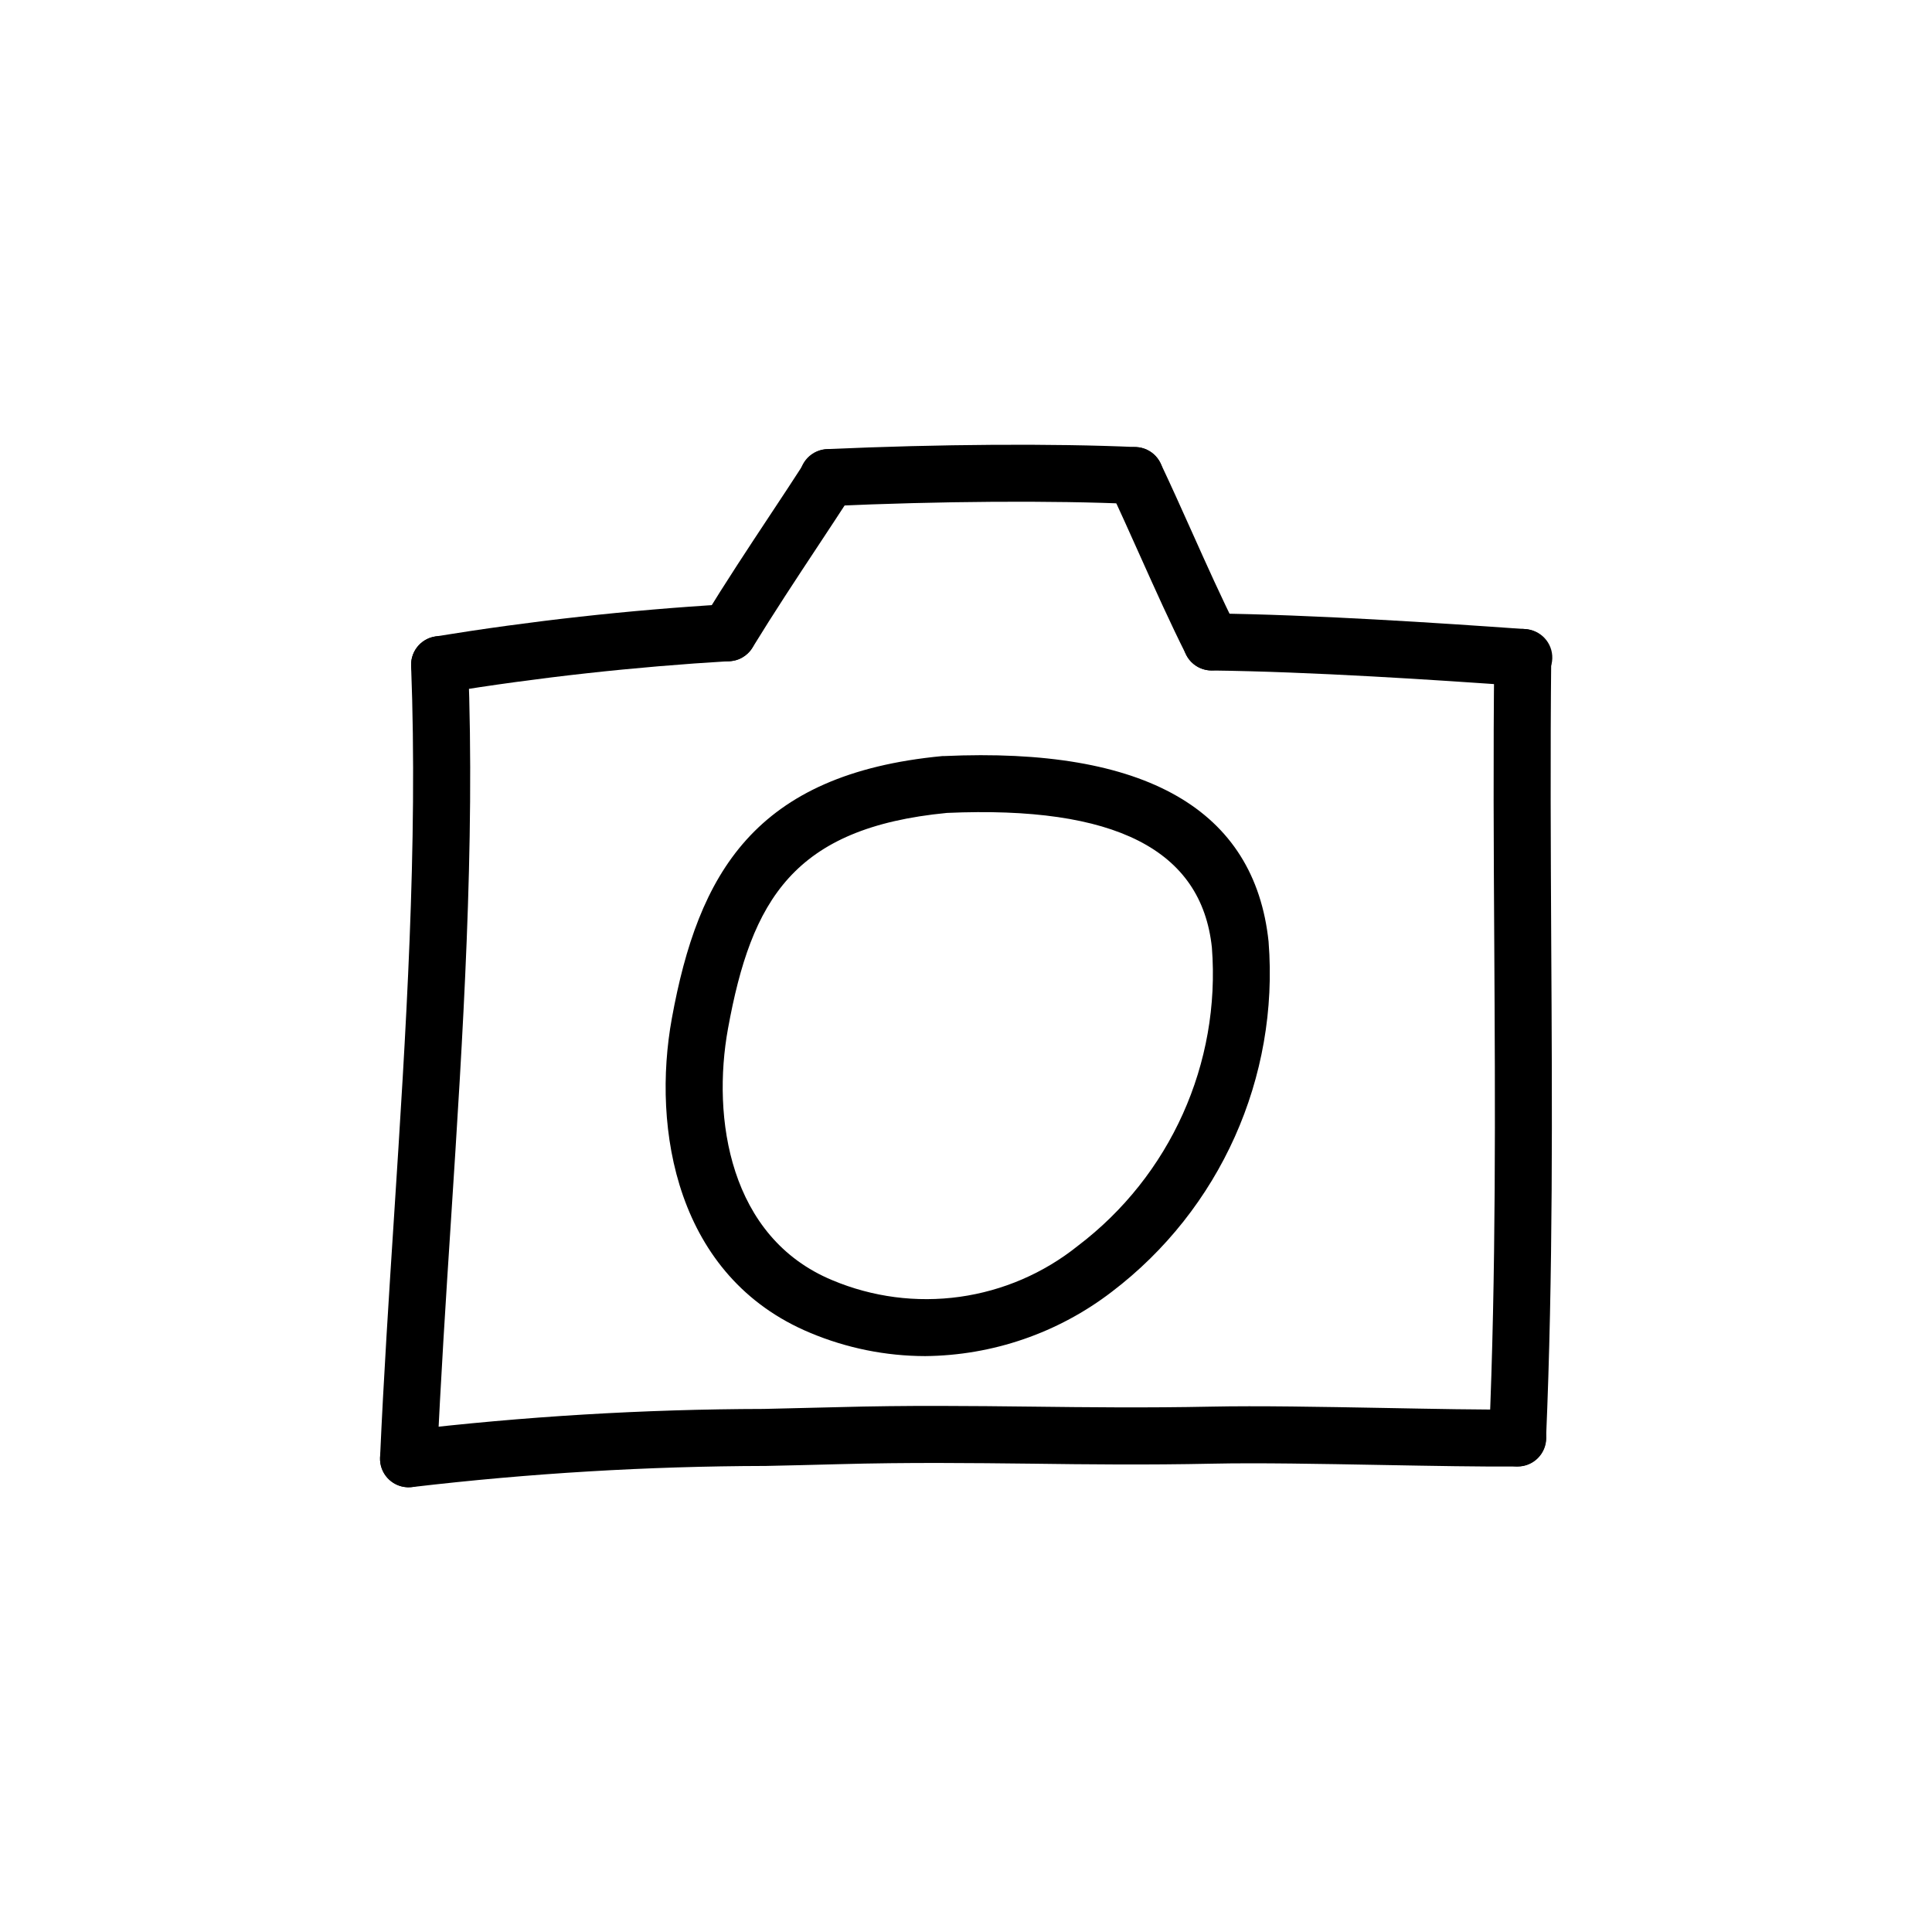
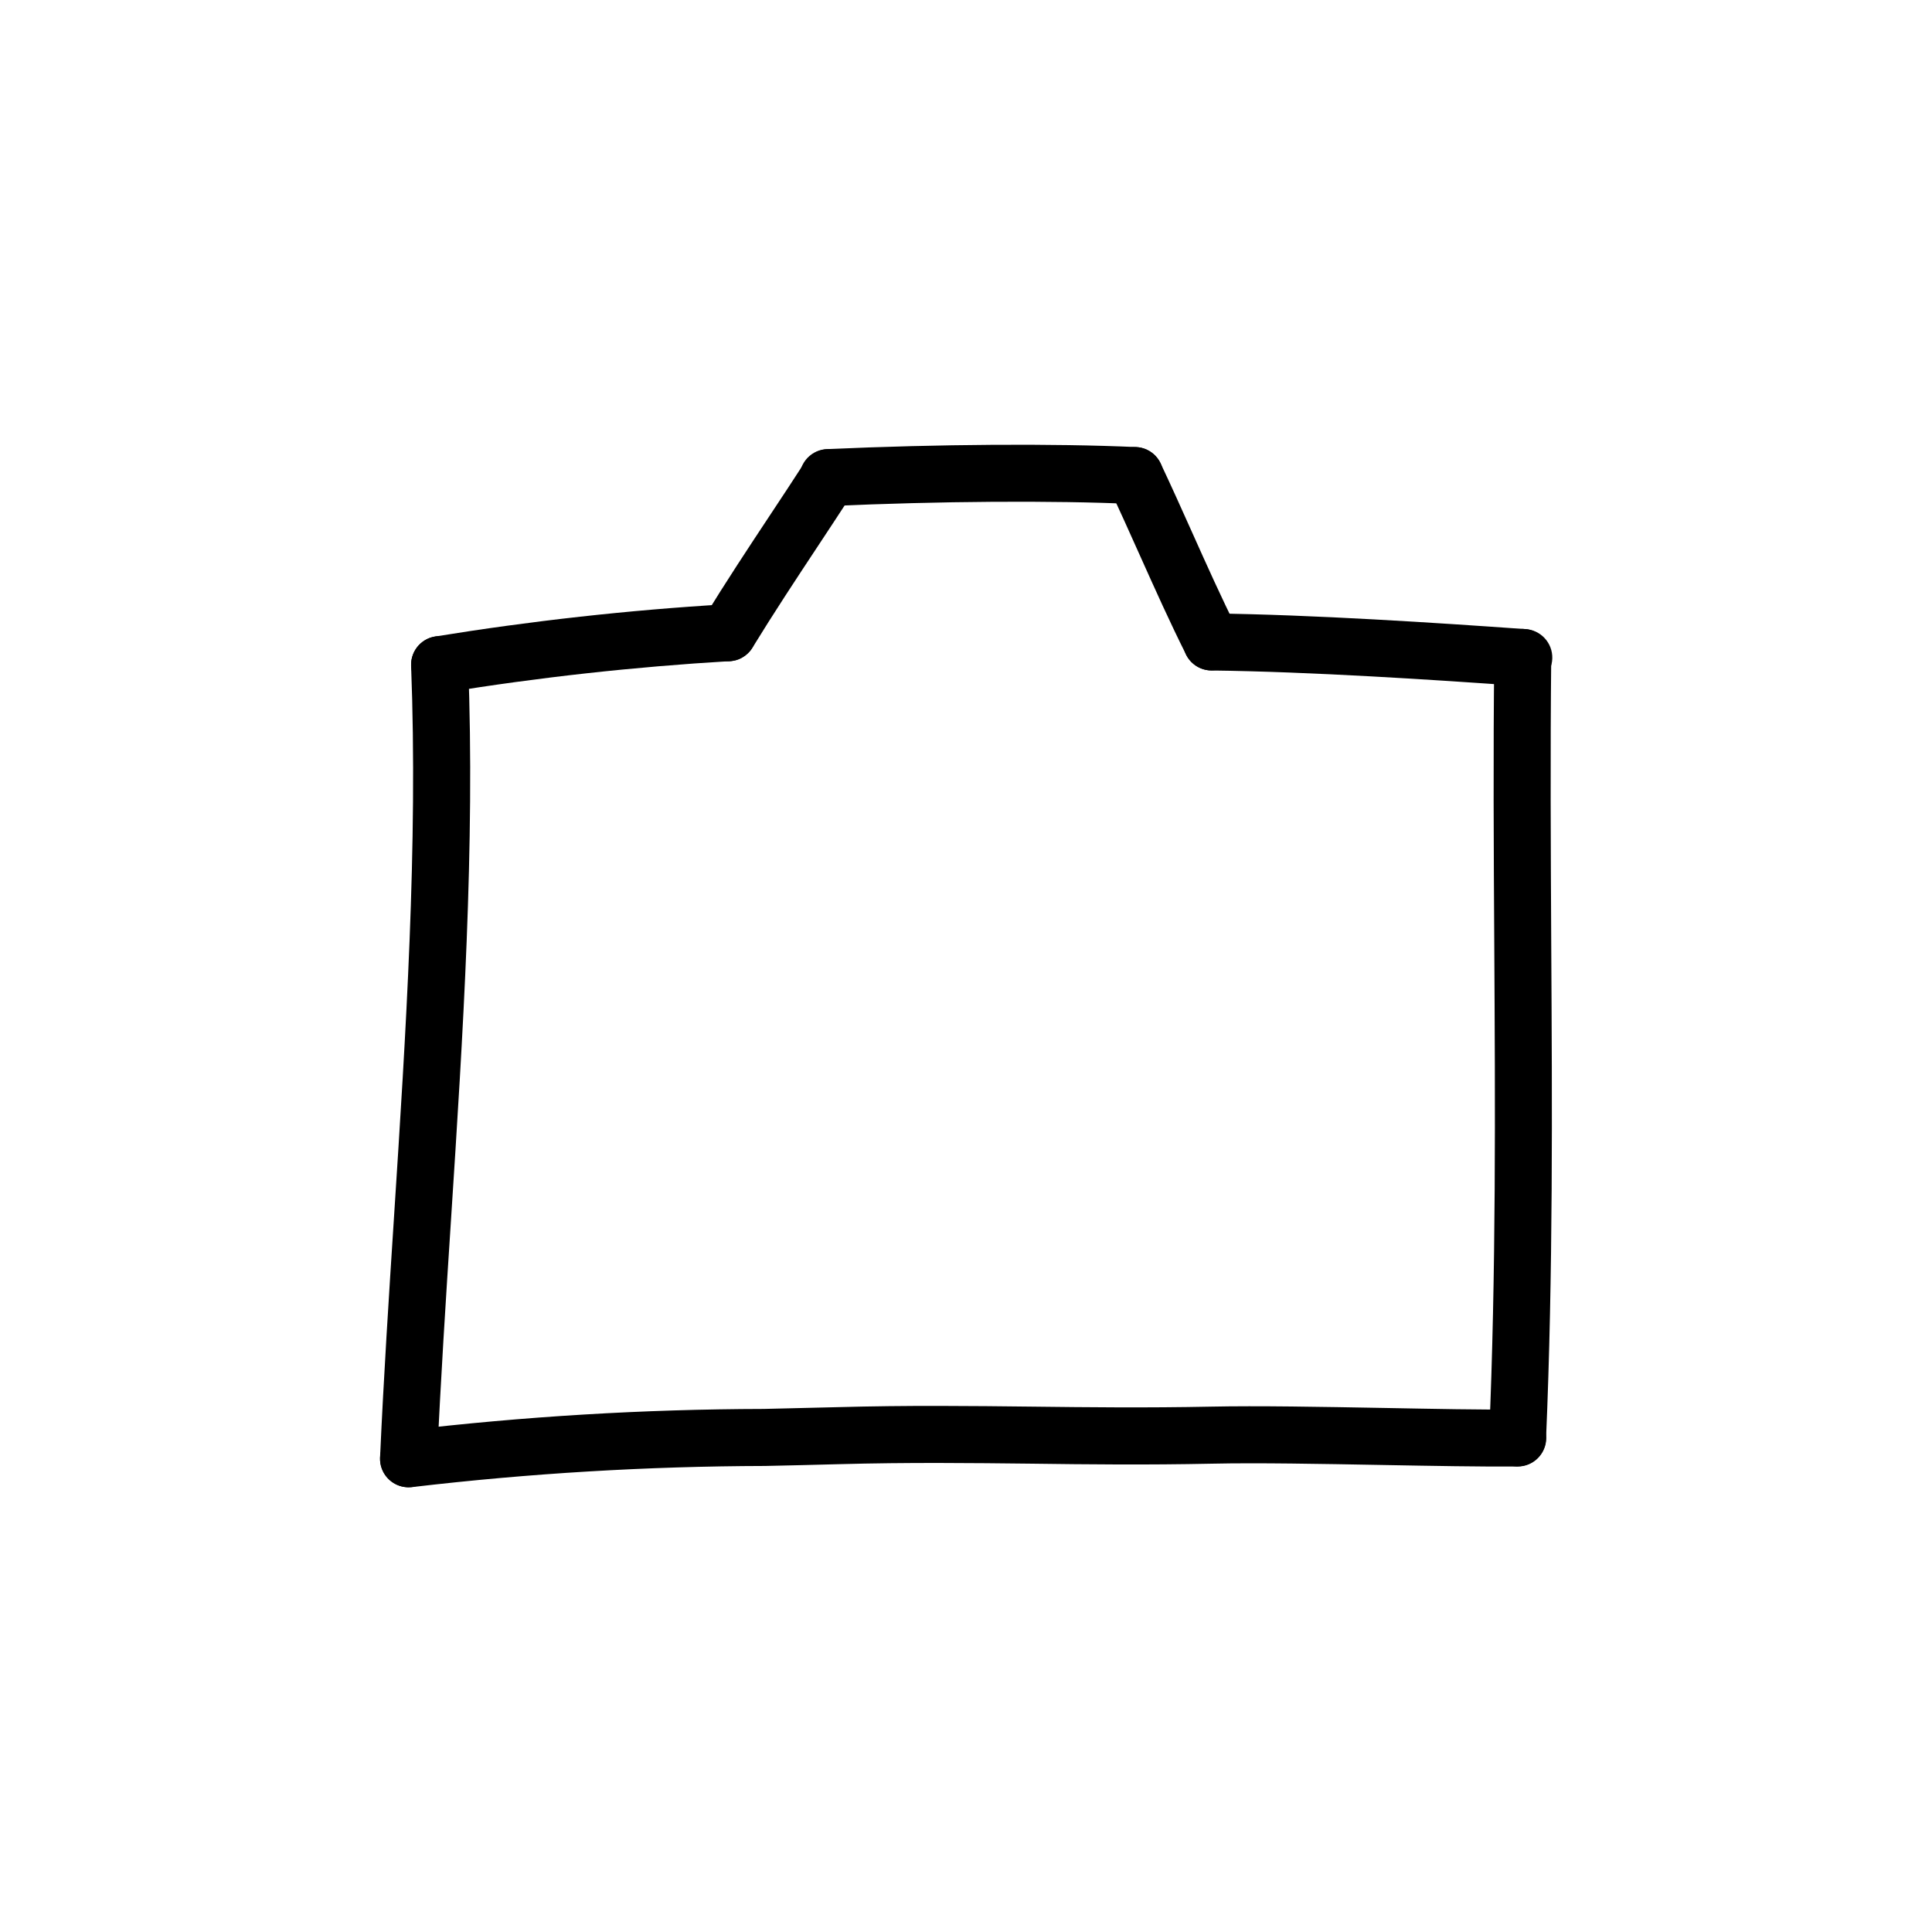
<svg xmlns="http://www.w3.org/2000/svg" fill="#000000" width="800px" height="800px" version="1.1" viewBox="144 144 512 512">
  <g>
-     <path d="m389.16 503.38c-10.438-0.02-20.77-2.109-30.398-6.144-35.629-14.797-42.047-54.16-36.711-83.375 6.988-38.289 21.844-64.766 71.66-69.492h0.379c53.539-2.453 82.414 14.191 86.102 49.211h-0.004c2.824 35.98-12.836 70.926-41.562 92.77-14.203 10.895-31.566 16.871-49.465 17.031zm5.805-143.95c-40.734 3.926-51.828 23.113-58.035 57.141-4.316 23.68 0.328 55.359 27.641 66.695 10.652 4.481 22.316 6 33.762 4.406 11.445-1.598 22.25-6.254 31.27-13.477 24.531-18.594 37.93-48.383 35.562-79.074-2.738-25.945-25.699-37.648-70.199-35.691z" />
-     <path d="m252.26 538.14c-3.965-0.012-7.246-3.078-7.523-7.035-0.273-3.953 2.551-7.445 6.473-8.004 31.582-3.738 63.355-5.644 95.156-5.719 6.551-0.145 13.039-0.293 19.371-0.465 18.992-0.527 35.691-0.324 51.832-0.145 14.82 0.176 30.148 0.348 47.383 0 12.352-0.262 29.297 0.051 45.68 0.348 13.266 0.246 25.766 0.504 35.492 0.406h0.059c4.172-0.016 7.57 3.356 7.586 7.531 0.012 4.172-3.359 7.57-7.531 7.586-9.895 0.066-22.523-0.16-35.887-0.406-16.234-0.297-33.008-0.609-45.07-0.348-17.488 0.367-32.945 0.195-47.863 0-15.996-0.176-32.543-0.371-51.246 0.137-6.352 0.176-12.852 0.328-19.445 0.469l-0.004-0.004c-31.203 0.078-62.383 1.945-93.375 5.586-0.359 0.047-0.723 0.066-1.086 0.062z" />
+     <path d="m252.26 538.14c-3.965-0.012-7.246-3.078-7.523-7.035-0.273-3.953 2.551-7.445 6.473-8.004 31.582-3.738 63.355-5.644 95.156-5.719 6.551-0.145 13.039-0.293 19.371-0.465 18.992-0.527 35.691-0.324 51.832-0.145 14.82 0.176 30.148 0.348 47.383 0 12.352-0.262 29.297 0.051 45.68 0.348 13.266 0.246 25.766 0.504 35.492 0.406h0.059c4.172-0.016 7.57 3.356 7.586 7.531 0.012 4.172-3.359 7.57-7.531 7.586-9.895 0.066-22.523-0.16-35.887-0.406-16.234-0.297-33.008-0.609-45.07-0.348-17.488 0.367-32.945 0.195-47.863 0-15.996-0.176-32.543-0.371-51.246 0.137-6.352 0.176-12.852 0.328-19.445 0.469c-31.203 0.078-62.383 1.945-93.375 5.586-0.359 0.047-0.723 0.066-1.086 0.062z" />
    <path d="m252.27 538.14h-0.336c-4.168-0.188-7.398-3.715-7.215-7.887 0.941-21.109 2.352-42.953 3.719-64.078 3.117-48.281 6.34-98.207 4.508-145.74-0.074-2.004 0.648-3.957 2.012-5.43 1.359-1.469 3.254-2.34 5.258-2.418 4.172-0.16 7.688 3.094 7.848 7.269 1.859 48.305-1.391 98.625-4.535 147.29-1.367 21.055-2.766 42.824-3.707 63.777-0.184 4.035-3.508 7.211-7.551 7.215z" />
    <path d="m260.49 327.7c-3.922-0.012-7.184-3.027-7.504-6.938-0.324-3.91 2.402-7.414 6.269-8.07 25.578-4.16 51.355-7.019 77.223-8.562 4.141-0.199 7.691 2.922 8.027 7.051 0.266 4.164-2.891 7.758-7.055 8.027-25.359 1.5-50.625 4.289-75.699 8.363-0.418 0.078-0.84 0.121-1.262 0.129z" />
    <path d="m546.18 532.61h-0.328c-2.004-0.086-3.891-0.961-5.246-2.438-1.355-1.477-2.07-3.434-1.984-5.438 1.875-43.453 1.617-87.664 1.375-130.45-0.152-24.934-0.297-50.719 0-76.129h0.004c0.105-4.141 3.473-7.445 7.609-7.484 2.004 0.02 3.922 0.836 5.324 2.269 1.402 1.43 2.18 3.359 2.16 5.363-0.273 25.297-0.125 51.012 0 75.891 0.246 42.949 0.504 87.355-1.379 131.18l-0.004-0.004c-0.176 4.035-3.492 7.223-7.531 7.231z" />
    <path d="m547.54 325.79h-0.551c-22.586-1.617-55.66-3.793-81.988-4.102-2.004-0.023-3.918-0.84-5.316-2.273-1.402-1.434-2.176-3.367-2.152-5.371-0.004-2.012 0.809-3.941 2.25-5.348 1.438-1.406 3.383-2.172 5.394-2.125 26.738 0.312 60.109 2.519 82.887 4.137 4.176 0.141 7.445 3.637 7.309 7.809-0.141 4.176-3.637 7.445-7.812 7.309z" />
    <path d="m336.96 319.25c-2.734 0-5.258-1.48-6.59-3.867-1.336-2.391-1.277-5.312 0.156-7.644 5.926-9.652 11.586-18.227 17.594-27.305 3.023-4.535 6.047-9.16 9.164-13.965 2.269-3.504 6.949-4.504 10.449-2.234 3.504 2.269 4.504 6.949 2.234 10.449-3.144 4.852-6.211 9.492-9.238 14.078-5.93 8.973-11.527 17.453-17.324 26.887-1.379 2.242-3.816 3.606-6.445 3.602z" />
    <path d="m363.62 278.13c-4.172 0.094-7.633-3.215-7.727-7.391-0.09-4.172 3.215-7.633 7.391-7.723 29.438-1.324 60.023-1.512 81.805-0.539 4.164 0.191 7.387 3.723 7.199 7.887-0.062 2.012-0.938 3.914-2.426 5.269-1.484 1.355-3.457 2.055-5.465 1.938-21.352-0.973-51.387-0.77-80.434 0.543-0.109 0.016-0.238 0.016-0.344 0.016z" />
    <path d="m465.1 321.67c-2.856 0-5.469-1.609-6.754-4.156-4.18-8.305-8.305-17.496-12.289-26.383-2.742-6.121-5.457-12.184-8.148-17.852l0.004-0.004c-1.789-3.769-0.184-8.277 3.586-10.07 3.773-1.789 8.281-0.184 10.074 3.59 2.734 5.762 5.496 11.93 8.281 18.137 3.914 8.734 7.961 17.77 11.992 25.766l-0.004-0.004c1.184 2.344 1.062 5.133-0.312 7.363-1.375 2.234-3.809 3.594-6.43 3.598z" />
  </g>
</svg>